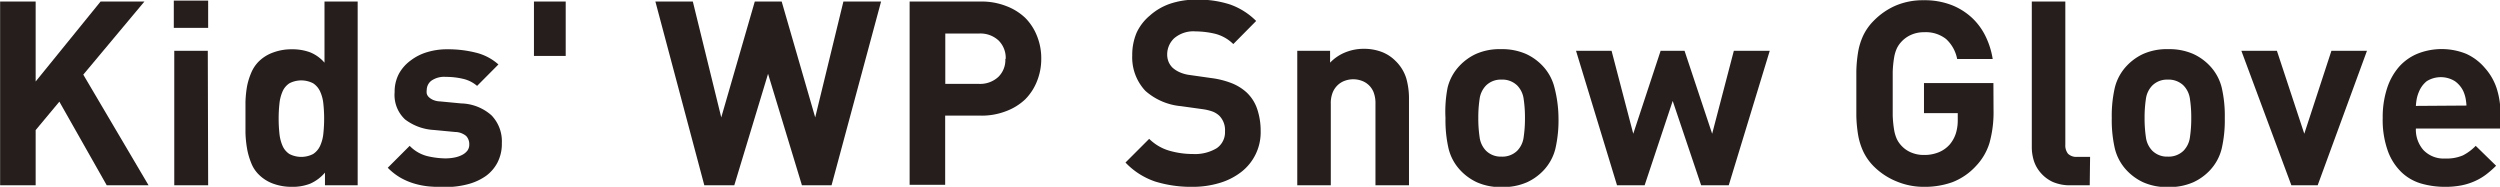
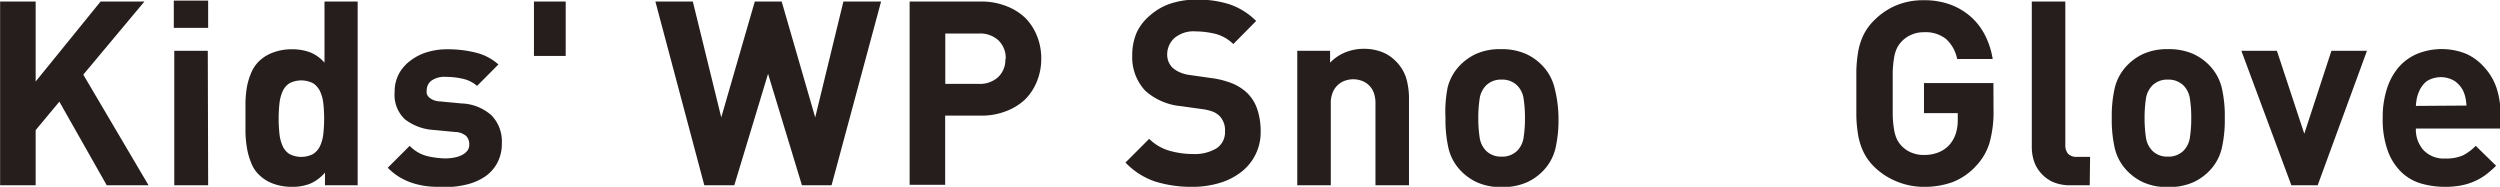
<svg xmlns="http://www.w3.org/2000/svg" width="211.02" height="15.77" viewBox="0 0 211.02 15.77">
  <defs>
    <style>.cls-1{fill:#251e1c;}</style>
  </defs>
  <title>txt_item-27</title>
  <g id="文字">
    <path class="cls-1" d="M12.54 15.64h-3.53l-4-7.06-2 2.4v4.66h-3v-15.51h3v6.75l5.48-6.75h3.7l-5.16 6.17zm5.03-13.29h-2.9v-2.3h2.9zm0 13.29h-2.86v-11.35h2.83z" />
    <path class="cls-1" d="M32 16.92h-2.76v-1.07a3.52 3.52 0 0 1-1.24.93 4.07 4.07 0 0 1-1.57.27 4.5 4.5 0 0 1-1.57-.27 3.31 3.31 0 0 1-1.22-.78 2.77 2.77 0 0 1-.64-1 5.84 5.84 0 0 1-.34-1.2 9.47 9.47 0 0 1-.13-1.31v-2.61a9.42 9.42 0 0 1 .13-1.3 5.6 5.6 0 0 1 .34-1.12 3 3 0 0 1 .66-1 3.31 3.31 0 0 1 1.21-.75 4.42 4.42 0 0 1 1.56-.27 4.34 4.34 0 0 1 1.54.25 3.16 3.16 0 0 1 1.23.88v-5.16h2.8zm-2.83-5.68a11.7 11.7 0 0 0-.07-1.24 3.2 3.2 0 0 0-.27-1 1.64 1.64 0 0 0-.59-.69 2.18 2.18 0 0 0-2 0 1.57 1.57 0 0 0-.58.69 3.4 3.4 0 0 0-.26 1 11.64 11.64 0 0 0-.07 1.29 12 12 0 0 0 .07 1.3 3.42 3.42 0 0 0 .26 1 1.57 1.57 0 0 0 .58.69 2.18 2.18 0 0 0 2 0 1.64 1.64 0 0 0 .59-.69 3.22 3.22 0 0 0 .27-1 12 12 0 0 0 .07-1.35zm15 2.11a3.43 3.43 0 0 1-.37 1.65 3.25 3.25 0 0 1-1 1.15 4.74 4.74 0 0 1-1.54.69 7.49 7.49 0 0 1-1.88.23q-.68 0-1.31-.05a6.54 6.54 0 0 1-1.24-.23 5.51 5.51 0 0 1-1.18-.49 5.1 5.1 0 0 1-1.11-.86l1.85-1.85a3.11 3.11 0 0 0 1.54.88 7 7 0 0 0 1.49.18 4 4 0 0 0 .73-.07 2.36 2.36 0 0 0 .64-.21 1.33 1.33 0 0 0 .46-.36.84.84 0 0 0 .17-.54 1 1 0 0 0-.26-.71 1.49 1.49 0 0 0-.94-.34l-1.79-.17a4.41 4.41 0 0 1-2.43-.89 2.82 2.82 0 0 1-.88-2.3 3.24 3.24 0 0 1 .36-1.55 3.45 3.45 0 0 1 1-1.13 4.32 4.32 0 0 1 1.39-.7 5.73 5.73 0 0 1 1.67-.24 9.62 9.62 0 0 1 2.42.28 4.44 4.44 0 0 1 1.92 1l-1.8 1.81a2.76 2.76 0 0 0-1.2-.6 6.25 6.25 0 0 0-1.44-.16 1.88 1.88 0 0 0-1.23.33 1 1 0 0 0-.38.76 1.23 1.23 0 0 0 0 .32.64.64 0 0 0 .17.29 1.29 1.29 0 0 0 .36.24 1.62 1.62 0 0 0 .6.13l1.79.17a4 4 0 0 1 2.54 1 3.15 3.15 0 0 1 .88 2.34z" transform="translate(-1.81 -1.28)" />
    <path class="cls-1" d="M47.75 4.72h-2.68v-4.59h2.68zm26.62-4.59l-4.18 15.51h-2.5l-2.86-9.41-2.85 9.41h-2.53l-4.13-15.51h3.16l2.4 9.78 2.83-9.78h2.27l2.83 9.78 2.38-9.78z" />
    <path class="cls-1" d="M89.7 6.25a5 5 0 0 1-.35 1.86 4.5 4.5 0 0 1-1 1.55 4.76 4.76 0 0 1-1.61 1 5.69 5.69 0 0 1-2.15.38h-3v5.84h-3v-15.47h6a5.69 5.69 0 0 1 2.15.38 4.76 4.76 0 0 1 1.61 1 4.5 4.5 0 0 1 1 1.55 5 5 0 0 1 .35 1.91zm-3 0a2.07 2.07 0 0 0-.6-1.55 2.25 2.25 0 0 0-1.64-.59h-2.86v4.25h2.83a2.27 2.27 0 0 0 1.64-.58 2 2 0 0 0 .6-1.53zm21.52 6.1a4.23 4.23 0 0 1-1.67 3.47 5.55 5.55 0 0 1-1.82.91 7.79 7.79 0 0 1-2.27.32 10.25 10.25 0 0 1-3.15-.45 6.17 6.17 0 0 1-2.5-1.6l2-2a4 4 0 0 0 1.7 1 7.17 7.17 0 0 0 2 .28 3.55 3.55 0 0 0 2-.49 1.63 1.63 0 0 0 .7-1.43 1.72 1.72 0 0 0-.48-1.31 1.79 1.79 0 0 0-.53-.34 4 4 0 0 0-.84-.21l-1.87-.26a5.24 5.24 0 0 1-3-1.29 4.12 4.12 0 0 1-1.11-3 4.78 4.78 0 0 1 .37-1.91 4.16 4.16 0 0 1 1.11-1.44 5 5 0 0 1 1.7-1 6.87 6.87 0 0 1 2.27-.35 8.62 8.62 0 0 1 2.81.41 5.89 5.89 0 0 1 2.2 1.39l-1.93 1.95a3.36 3.36 0 0 0-1.58-.88 7.39 7.39 0 0 0-1.6-.19 2.49 2.49 0 0 0-1.81.58 1.87 1.87 0 0 0-.59 1.38 1.63 1.63 0 0 0 .11.59 1.51 1.51 0 0 0 .35.52 2.27 2.27 0 0 0 .6.38 3 3 0 0 0 .84.23l1.83.26a7.22 7.22 0 0 1 1.76.45 4.14 4.14 0 0 1 1.2.75 3.41 3.41 0 0 1 .91 1.42 5.77 5.77 0 0 1 .29 1.86zm12.52 4.57h-2.83v-6.86a2.56 2.56 0 0 0-.16-1 1.69 1.69 0 0 0-.44-.63 1.73 1.73 0 0 0-.61-.35 2.09 2.09 0 0 0-1.33 0 1.73 1.73 0 0 0-.61.35 1.8 1.8 0 0 0-.45.63 2.42 2.42 0 0 0-.17 1v6.86h-2.83v-11.35h2.77v1a3.68 3.68 0 0 1 1.31-.88 4.11 4.11 0 0 1 1.52-.29 4.2 4.2 0 0 1 1.52.26 3.28 3.28 0 0 1 1.15.74 3.48 3.48 0 0 1 .93 1.49 6.25 6.25 0 0 1 .23 1.73zm12.62-5.68a10.75 10.75 0 0 1-.26 2.58 4.11 4.11 0 0 1-1 1.84 4.5 4.5 0 0 1-1.39 1 5 5 0 0 1-2.13.41 4.89 4.89 0 0 1-2.12-.41 4.52 4.52 0 0 1-1.38-1 4.1 4.1 0 0 1-1-1.84 10.74 10.74 0 0 1-.26-2.58 10.6 10.6 0 0 1 .18-2.57 4.1 4.1 0 0 1 1-1.83 4.52 4.52 0 0 1 1.38-1 4.89 4.89 0 0 1 2.12-.41 5 5 0 0 1 2.13.41 4.5 4.5 0 0 1 1.39 1 4.11 4.11 0 0 1 1 1.83 10.62 10.62 0 0 1 .34 2.57zm-2.83 0a10.61 10.61 0 0 0-.11-1.6 2 2 0 0 0-.54-1.14 1.79 1.79 0 0 0-1.33-.5 1.77 1.77 0 0 0-1.31.5 2 2 0 0 0-.54 1.14 10.57 10.57 0 0 0-.11 1.6 10.8 10.8 0 0 0 .11 1.61 2 2 0 0 0 .54 1.15 1.77 1.77 0 0 0 1.31.5 1.79 1.79 0 0 0 1.33-.5 2 2 0 0 0 .54-1.15 10.83 10.83 0 0 0 .11-1.61z" transform="translate(-1.81 -1.28)" />
-     <path class="cls-1" d="M149.38 4.29l-3.46 11.35h-2.33l-2.4-7.12-2.37 7.12h-2.33l-3.46-11.35h3l1.83 7 2.31-7h2.02l2.33 7 1.83-7z" />
    <path class="cls-1" d="M170.08 10.56a9.63 9.63 0 0 1-.34 2.78 4.88 4.88 0 0 1-1.14 1.95 5.27 5.27 0 0 1-2 1.37 6.91 6.91 0 0 1-2.34.39 5.93 5.93 0 0 1-2.32-.44 5.81 5.81 0 0 1-1.94-1.26 4.52 4.52 0 0 1-.9-1.25 5.47 5.47 0 0 1-.45-1.43 11.38 11.38 0 0 1-.15-1.63v-3.74a11.38 11.38 0 0 1 .15-1.63 5.45 5.45 0 0 1 .45-1.43 4.53 4.53 0 0 1 .9-1.24 5.83 5.83 0 0 1 1.85-1.26 5.89 5.89 0 0 1 2.33-.44 6.31 6.31 0 0 1 2.37.41 5.45 5.45 0 0 1 1.74 1.1 5.33 5.33 0 0 1 1.14 1.58 6.77 6.77 0 0 1 .58 1.87h-3a3.06 3.06 0 0 0-.94-1.69 2.76 2.76 0 0 0-1.85-.57 2.62 2.62 0 0 0-1.12.23 2.46 2.46 0 0 0-.82.6 2.21 2.21 0 0 0-.36.53 3.09 3.09 0 0 0-.23.77 9.24 9.24 0 0 0-.12 1.21v3.69a9.32 9.32 0 0 0 .12 1.22 3.09 3.09 0 0 0 .23.77 2.25 2.25 0 0 0 .36.53 2.34 2.34 0 0 0 .82.59 2.73 2.73 0 0 0 1.12.22 3.18 3.18 0 0 0 1.24-.23 2.51 2.51 0 0 0 .91-.64 2.74 2.74 0 0 0 .53-.95 3.68 3.68 0 0 0 .16-1.12v-.59h-2.85v-2.54h5.86zm8.12 6.36h-1.61a3.66 3.66 0 0 1-1.5-.28 3 3 0 0 1-1-.74 2.88 2.88 0 0 1-.59-1 3.86 3.86 0 0 1-.19-1.19v-12.3h2.83v12.09a1.12 1.12 0 0 0 .23.76 1 1 0 0 0 .77.26h1.09zm11.4-5.68a10.74 10.74 0 0 1-.26 2.58 4.1 4.1 0 0 1-1 1.84 4.49 4.49 0 0 1-1.39 1 5 5 0 0 1-2.13.41 4.89 4.89 0 0 1-2.12-.41 4.52 4.52 0 0 1-1.38-1 4.11 4.11 0 0 1-1-1.84 10.74 10.74 0 0 1-.26-2.58 10.6 10.6 0 0 1 .26-2.57 4.11 4.11 0 0 1 1-1.83 4.52 4.52 0 0 1 1.38-1 4.89 4.89 0 0 1 2.12-.41 5 5 0 0 1 2.13.41 4.49 4.49 0 0 1 1.39 1 4.1 4.1 0 0 1 1 1.83 10.6 10.6 0 0 1 .26 2.57zm-2.83 0a10.57 10.57 0 0 0-.11-1.6 2 2 0 0 0-.54-1.14 1.8 1.8 0 0 0-1.33-.5 1.77 1.77 0 0 0-1.31.5 2 2 0 0 0-.54 1.14 10.61 10.61 0 0 0-.11 1.6 10.83 10.83 0 0 0 .11 1.61 2 2 0 0 0 .54 1.15 1.77 1.77 0 0 0 1.31.5 1.8 1.8 0 0 0 1.33-.5 2 2 0 0 0 .54-1.15 10.8 10.8 0 0 0 .11-1.61z" transform="translate(-1.81 -1.28)" />
    <path class="cls-1" d="M199.79 4.29l-4.16 11.35h-2.22l-4.22-11.35h3l2.31 7 2.29-7z" />
    <path class="cls-1" d="M212.83 12.13h-7.1a2.6 2.6 0 0 0 .64 1.82 2.36 2.36 0 0 0 1.84.71 3.48 3.48 0 0 0 1.48-.26 4.07 4.07 0 0 0 1.09-.81l1.72 1.68a8.36 8.36 0 0 1-.87.76 4.92 4.92 0 0 1-.95.55 5.22 5.22 0 0 1-1.12.35 7.13 7.13 0 0 1-1.37.12 7.27 7.27 0 0 1-1.95-.26 4.05 4.05 0 0 1-1.68-.93 4.73 4.73 0 0 1-1.18-1.79 7.75 7.75 0 0 1-.45-2.84 7.8 7.8 0 0 1 .36-2.47 5.19 5.19 0 0 1 1-1.82 4.26 4.26 0 0 1 1.56-1.12 5.52 5.52 0 0 1 4.12 0 4.47 4.47 0 0 1 1.57 1.18 4.85 4.85 0 0 1 1 1.71 6.88 6.88 0 0 1 .33 2.17zm-2.83-1.94a4.73 4.73 0 0 0-.08-.64 3 3 0 0 0-.19-.58 2.18 2.18 0 0 0-.71-.84 2.25 2.25 0 0 0-2.37 0 2.18 2.18 0 0 0-.65.87 3 3 0 0 0-.19.58 4.81 4.81 0 0 0-.08.64z" transform="translate(-1.81 -1.28)" />
  </g>
</svg>